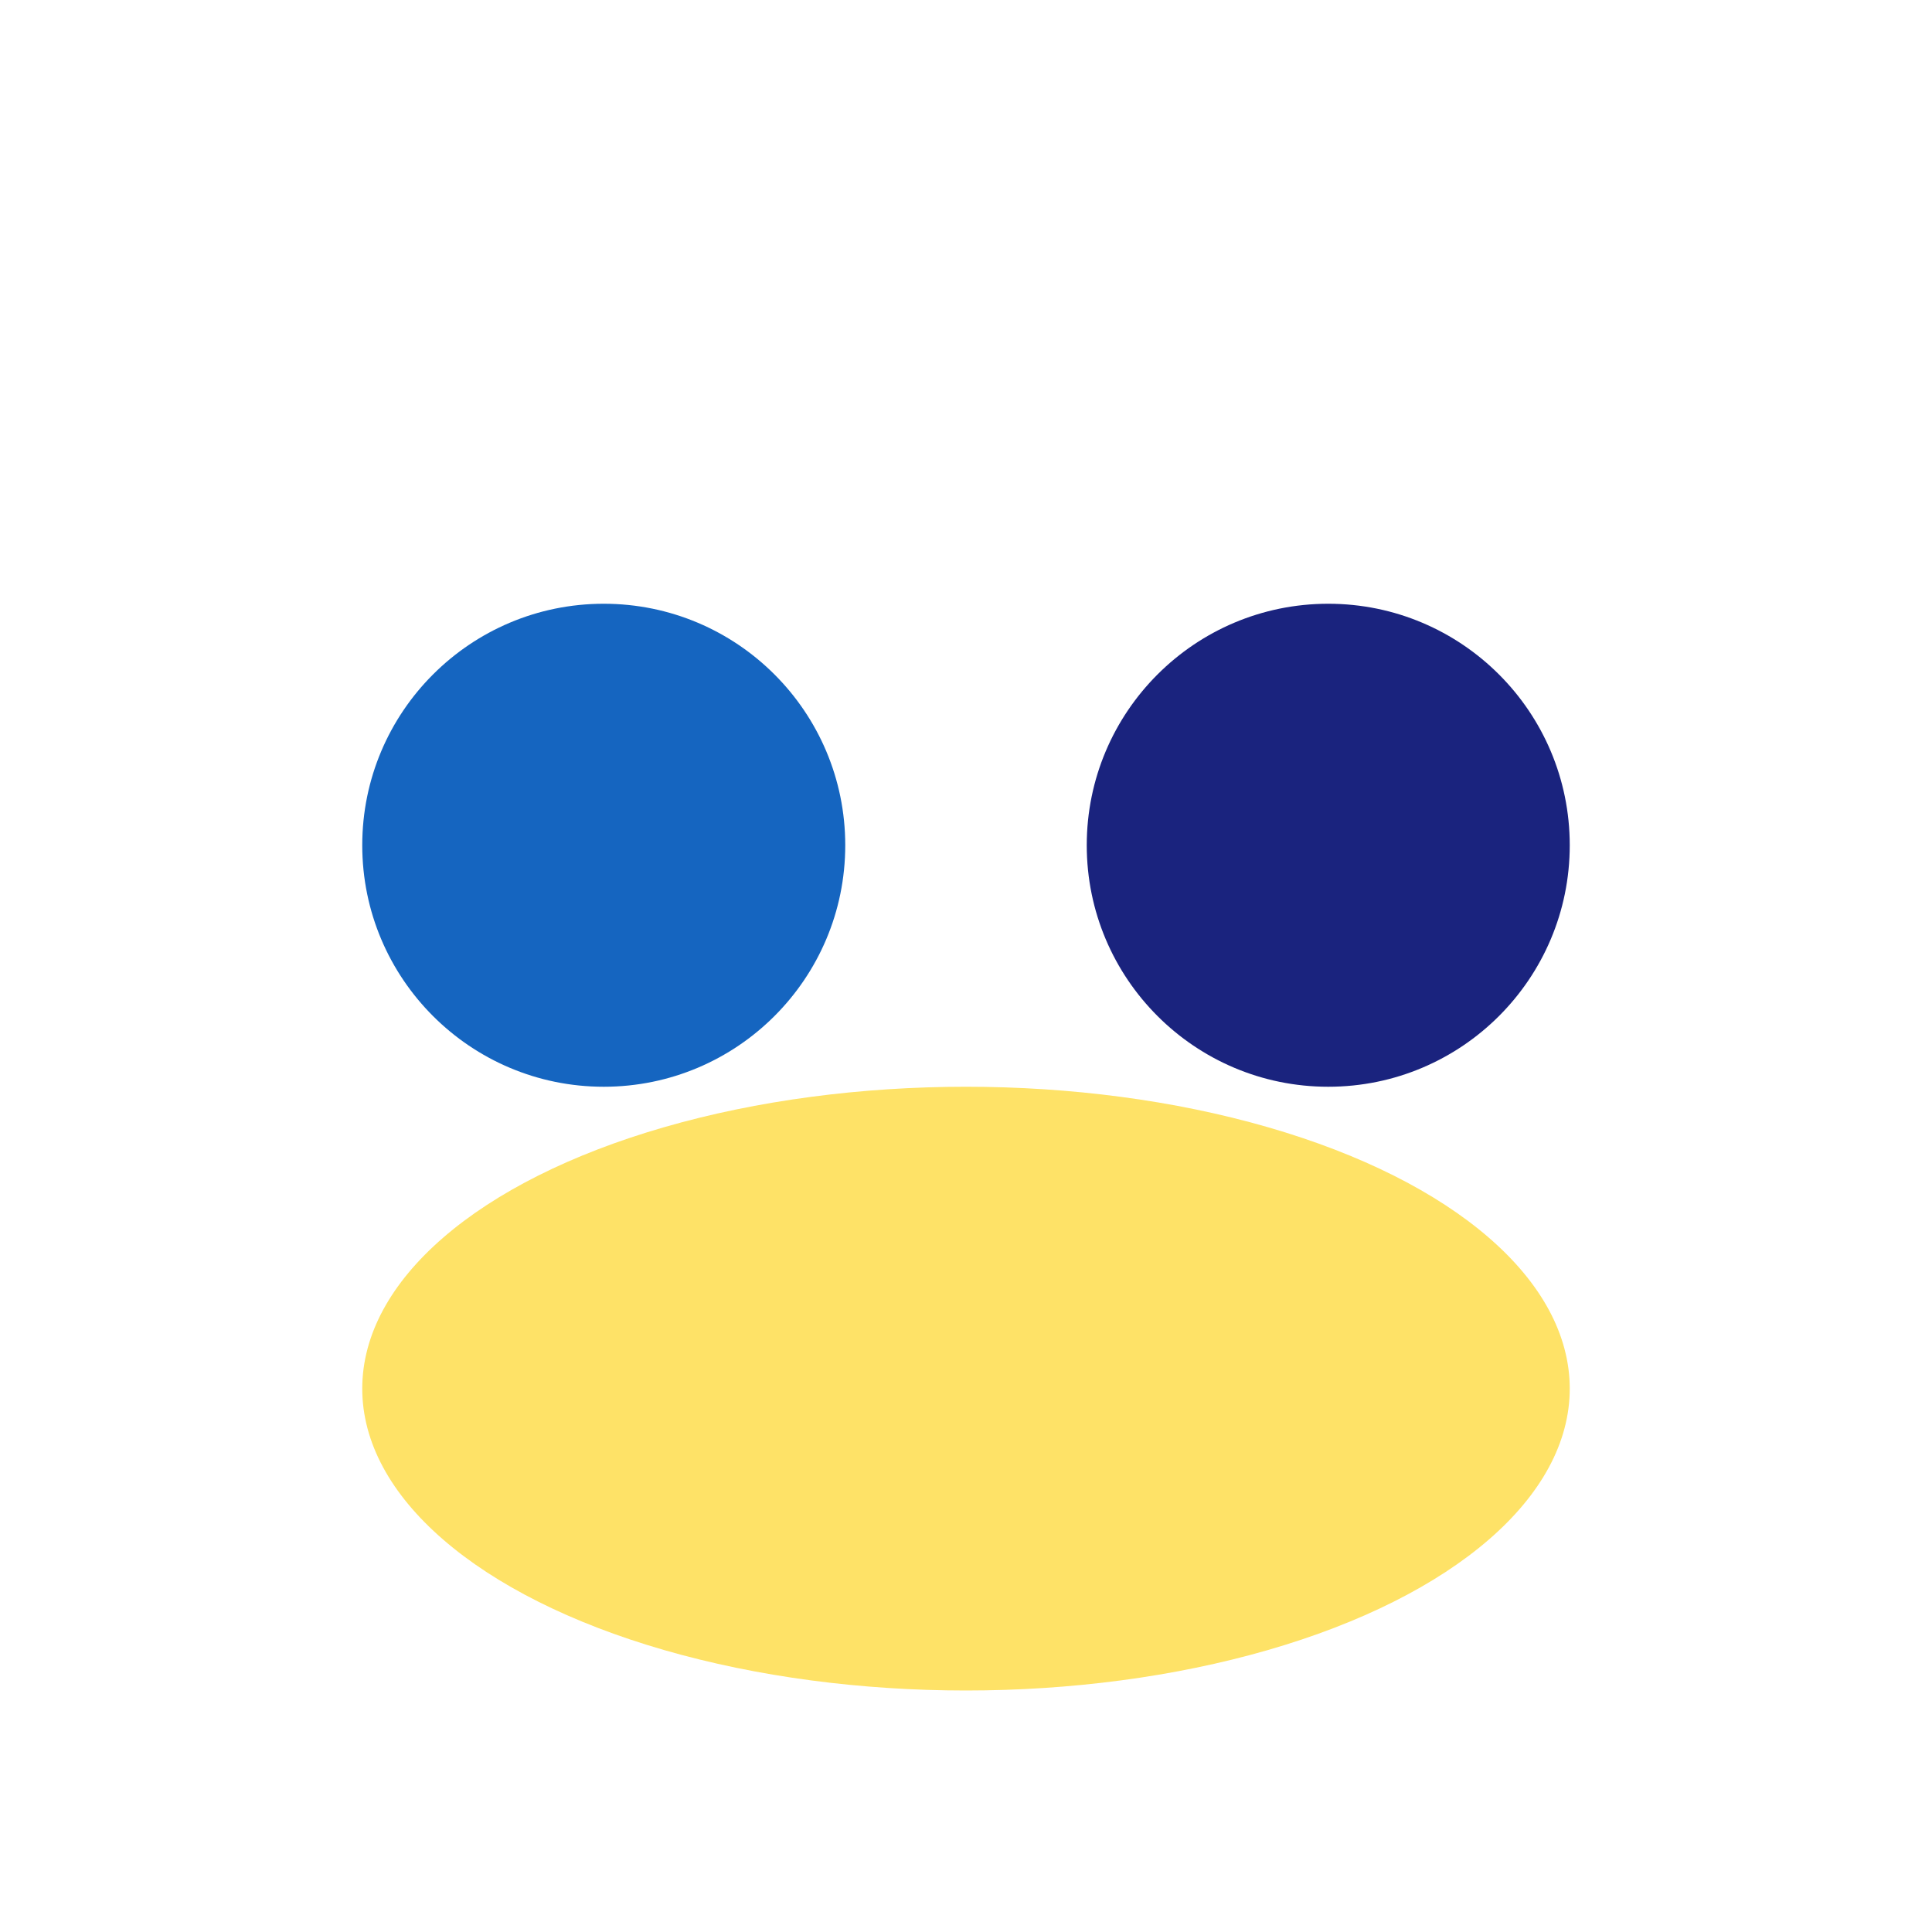
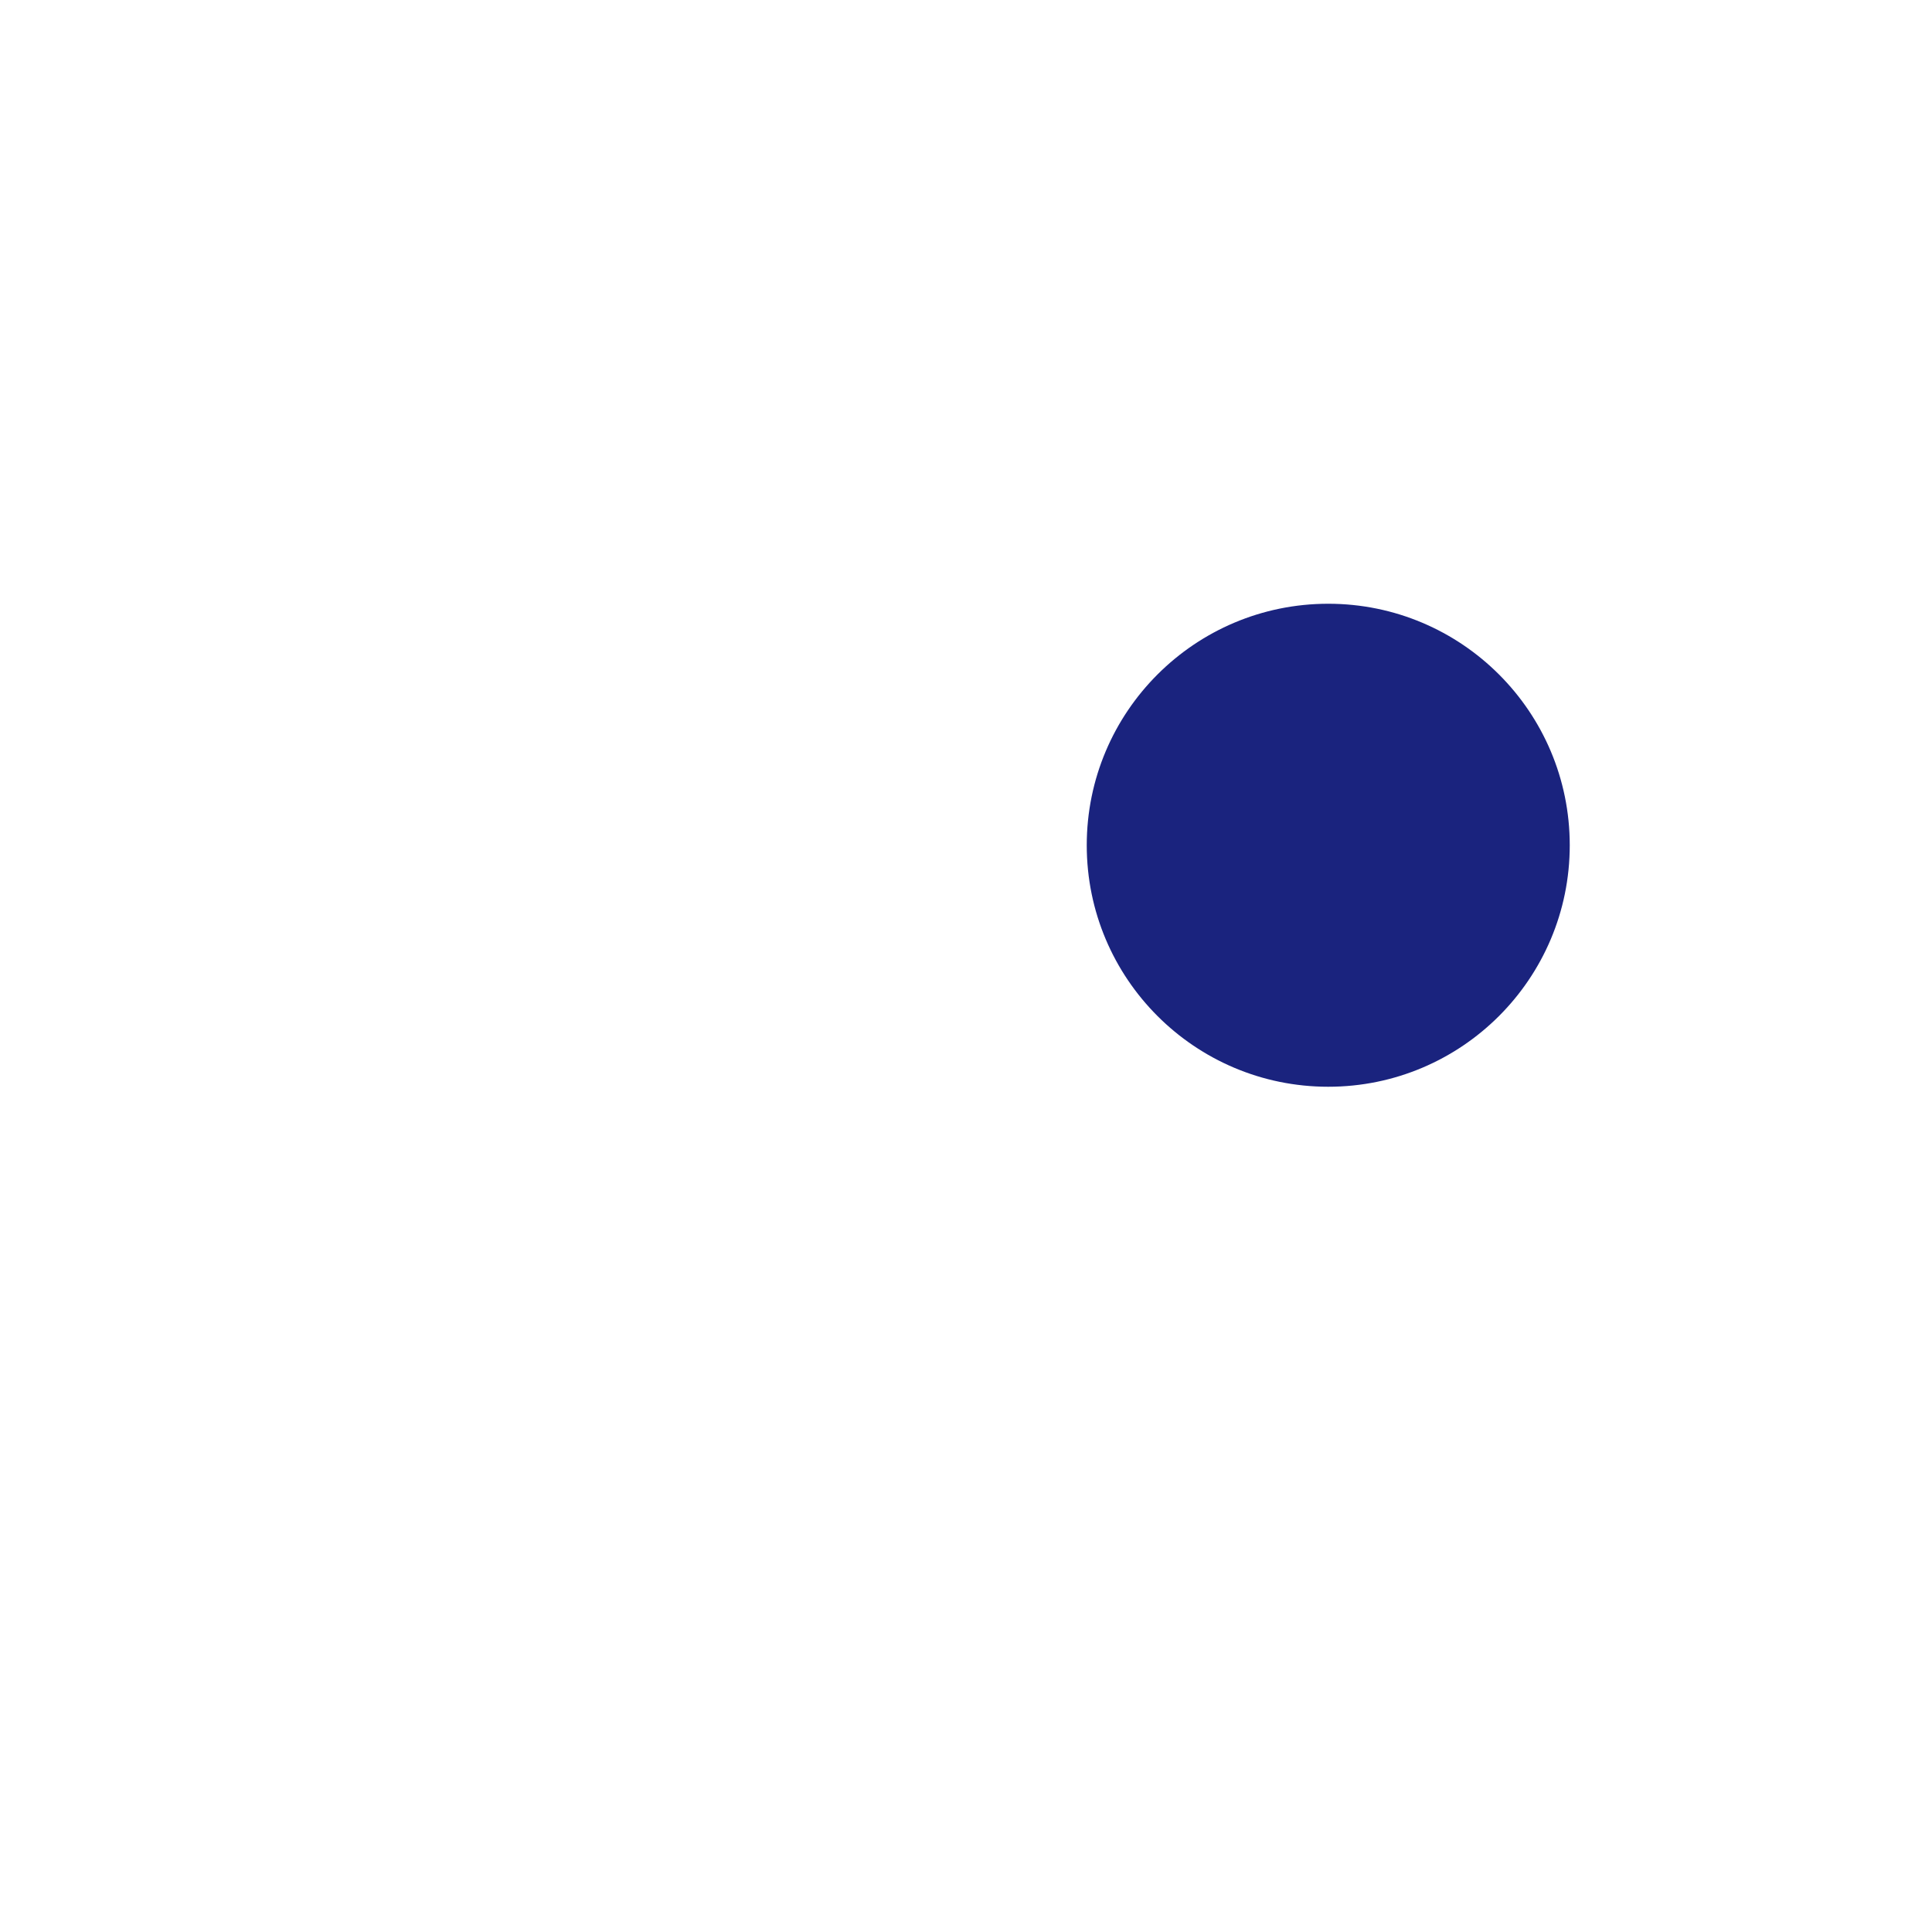
<svg xmlns="http://www.w3.org/2000/svg" width="32" height="32" viewBox="0 0 32 32">
-   <circle cx="10" cy="14" r="4" fill="#1565C0" />
  <circle cx="22" cy="14" r="4" fill="#1A237E" />
-   <ellipse cx="16" cy="23" rx="10" ry="5" fill="#FDD835" opacity=".75" />
</svg>